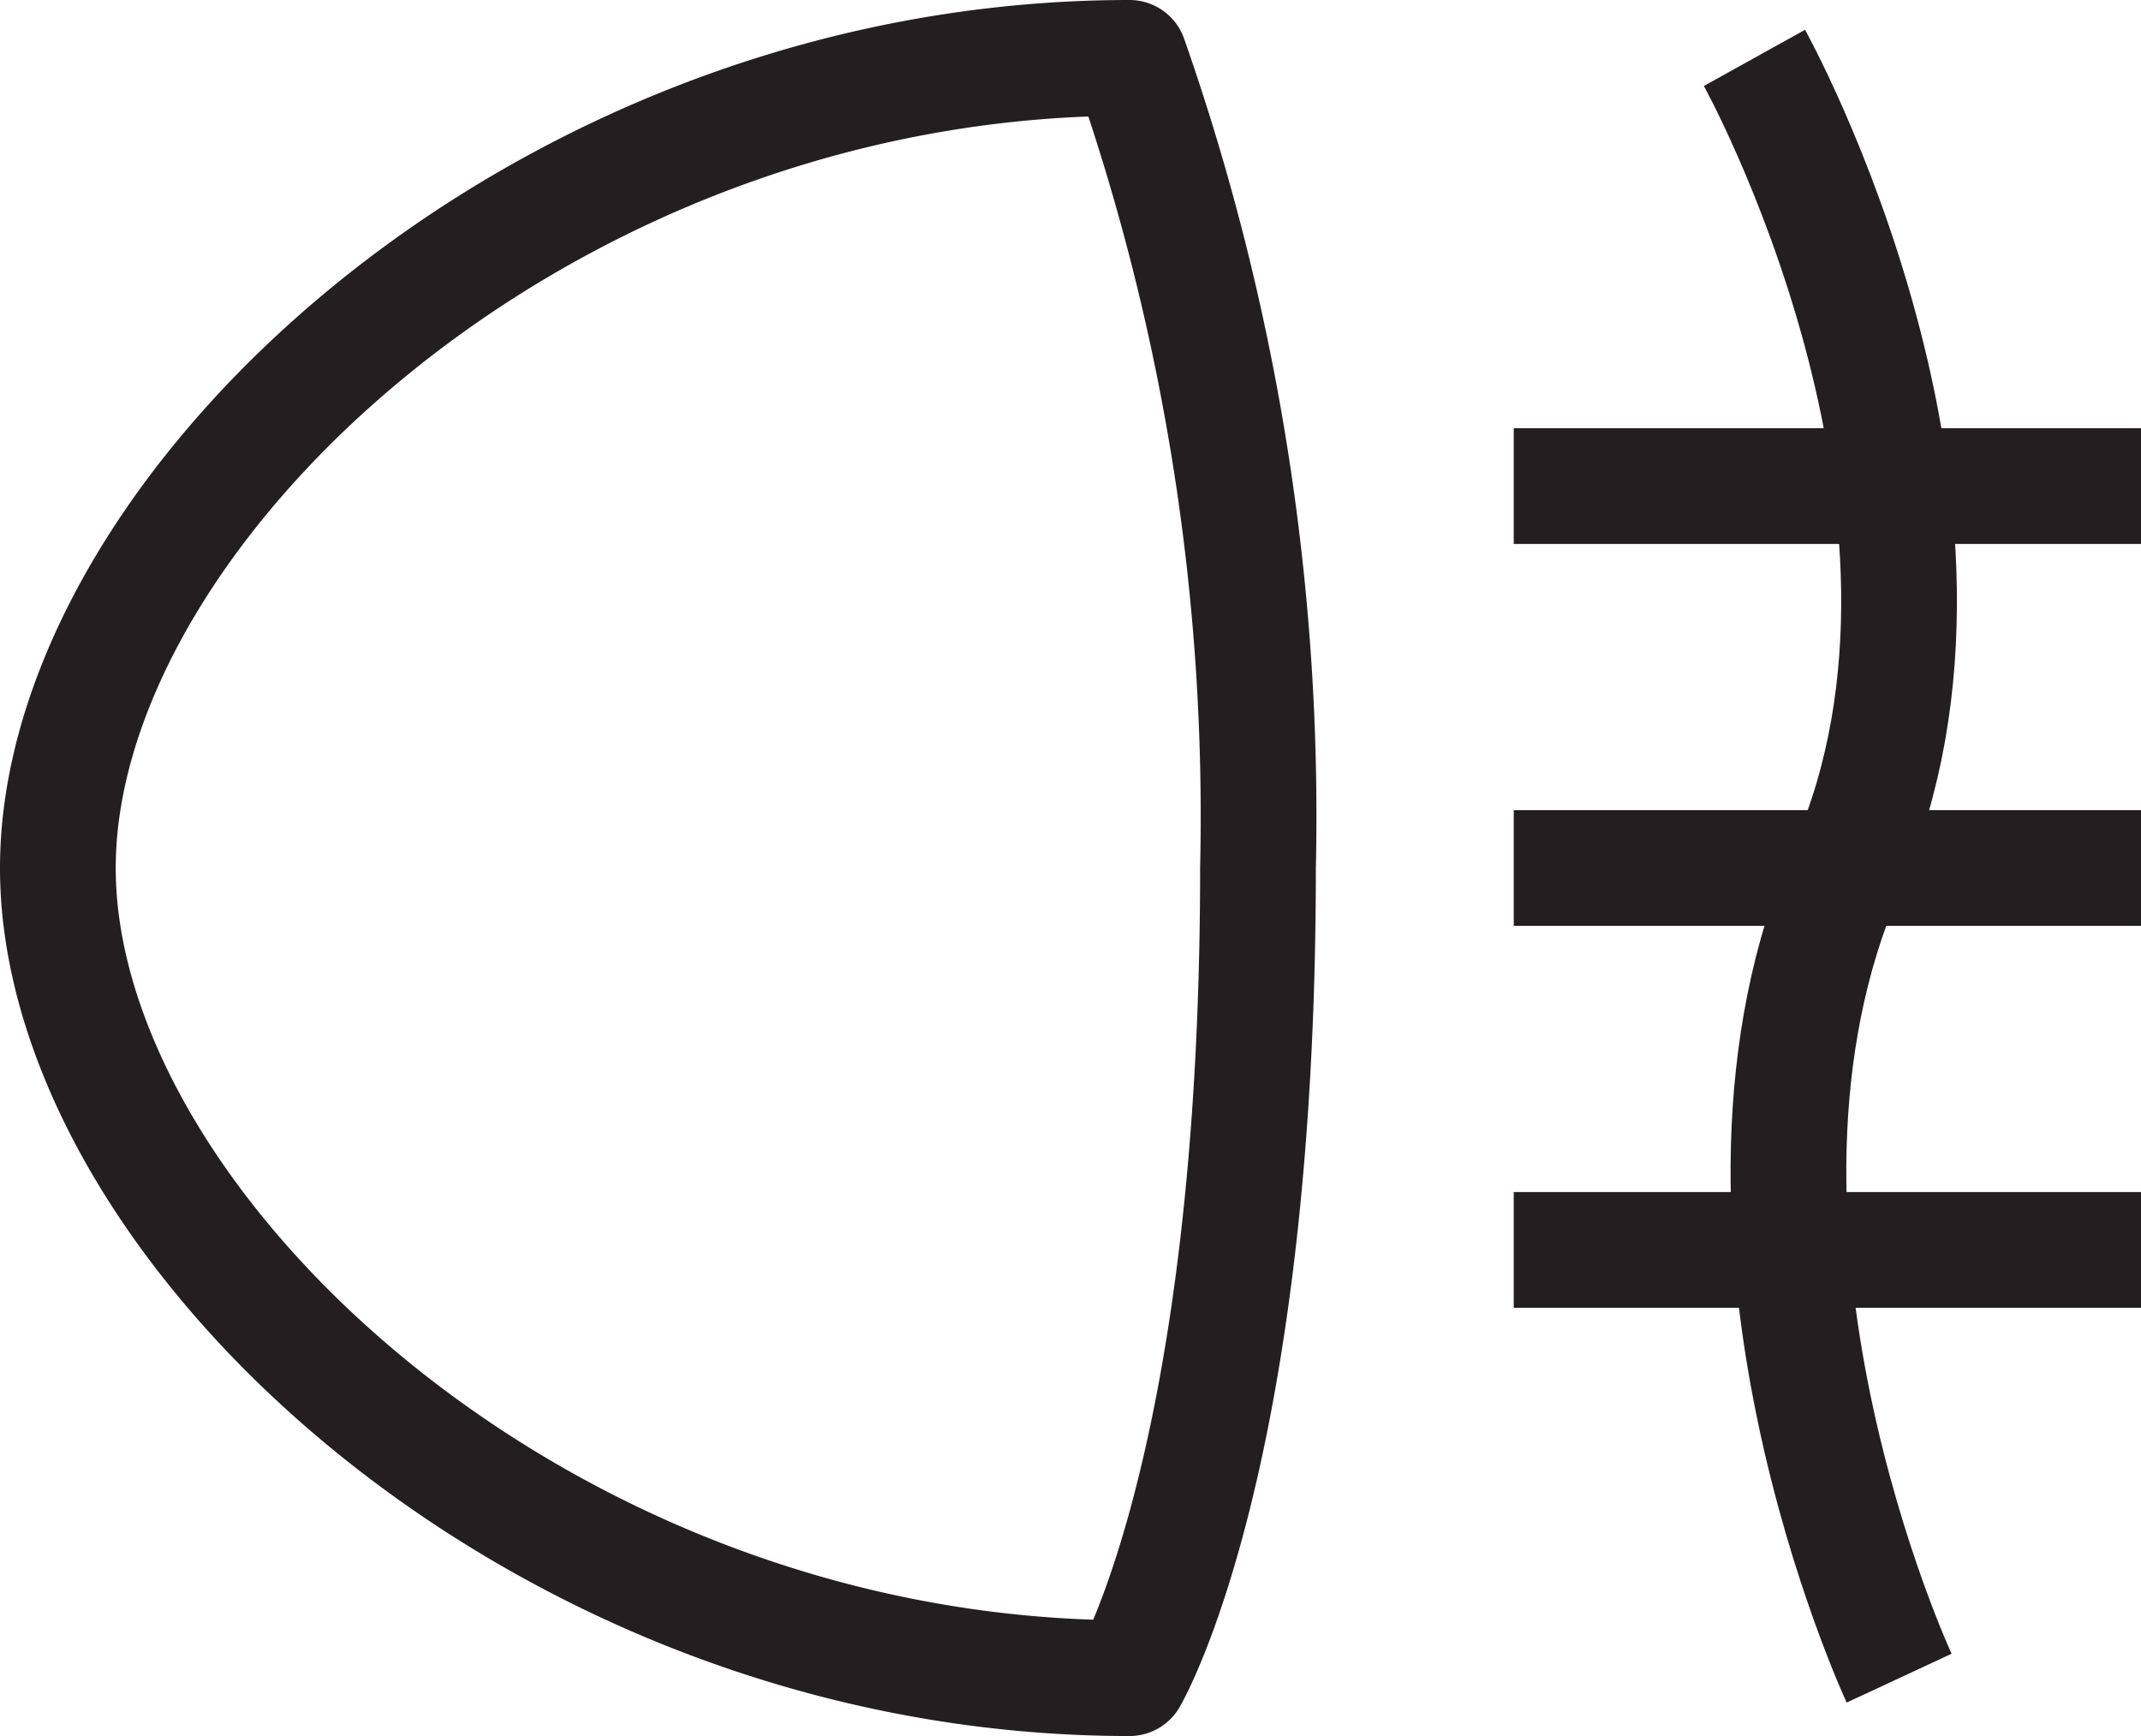
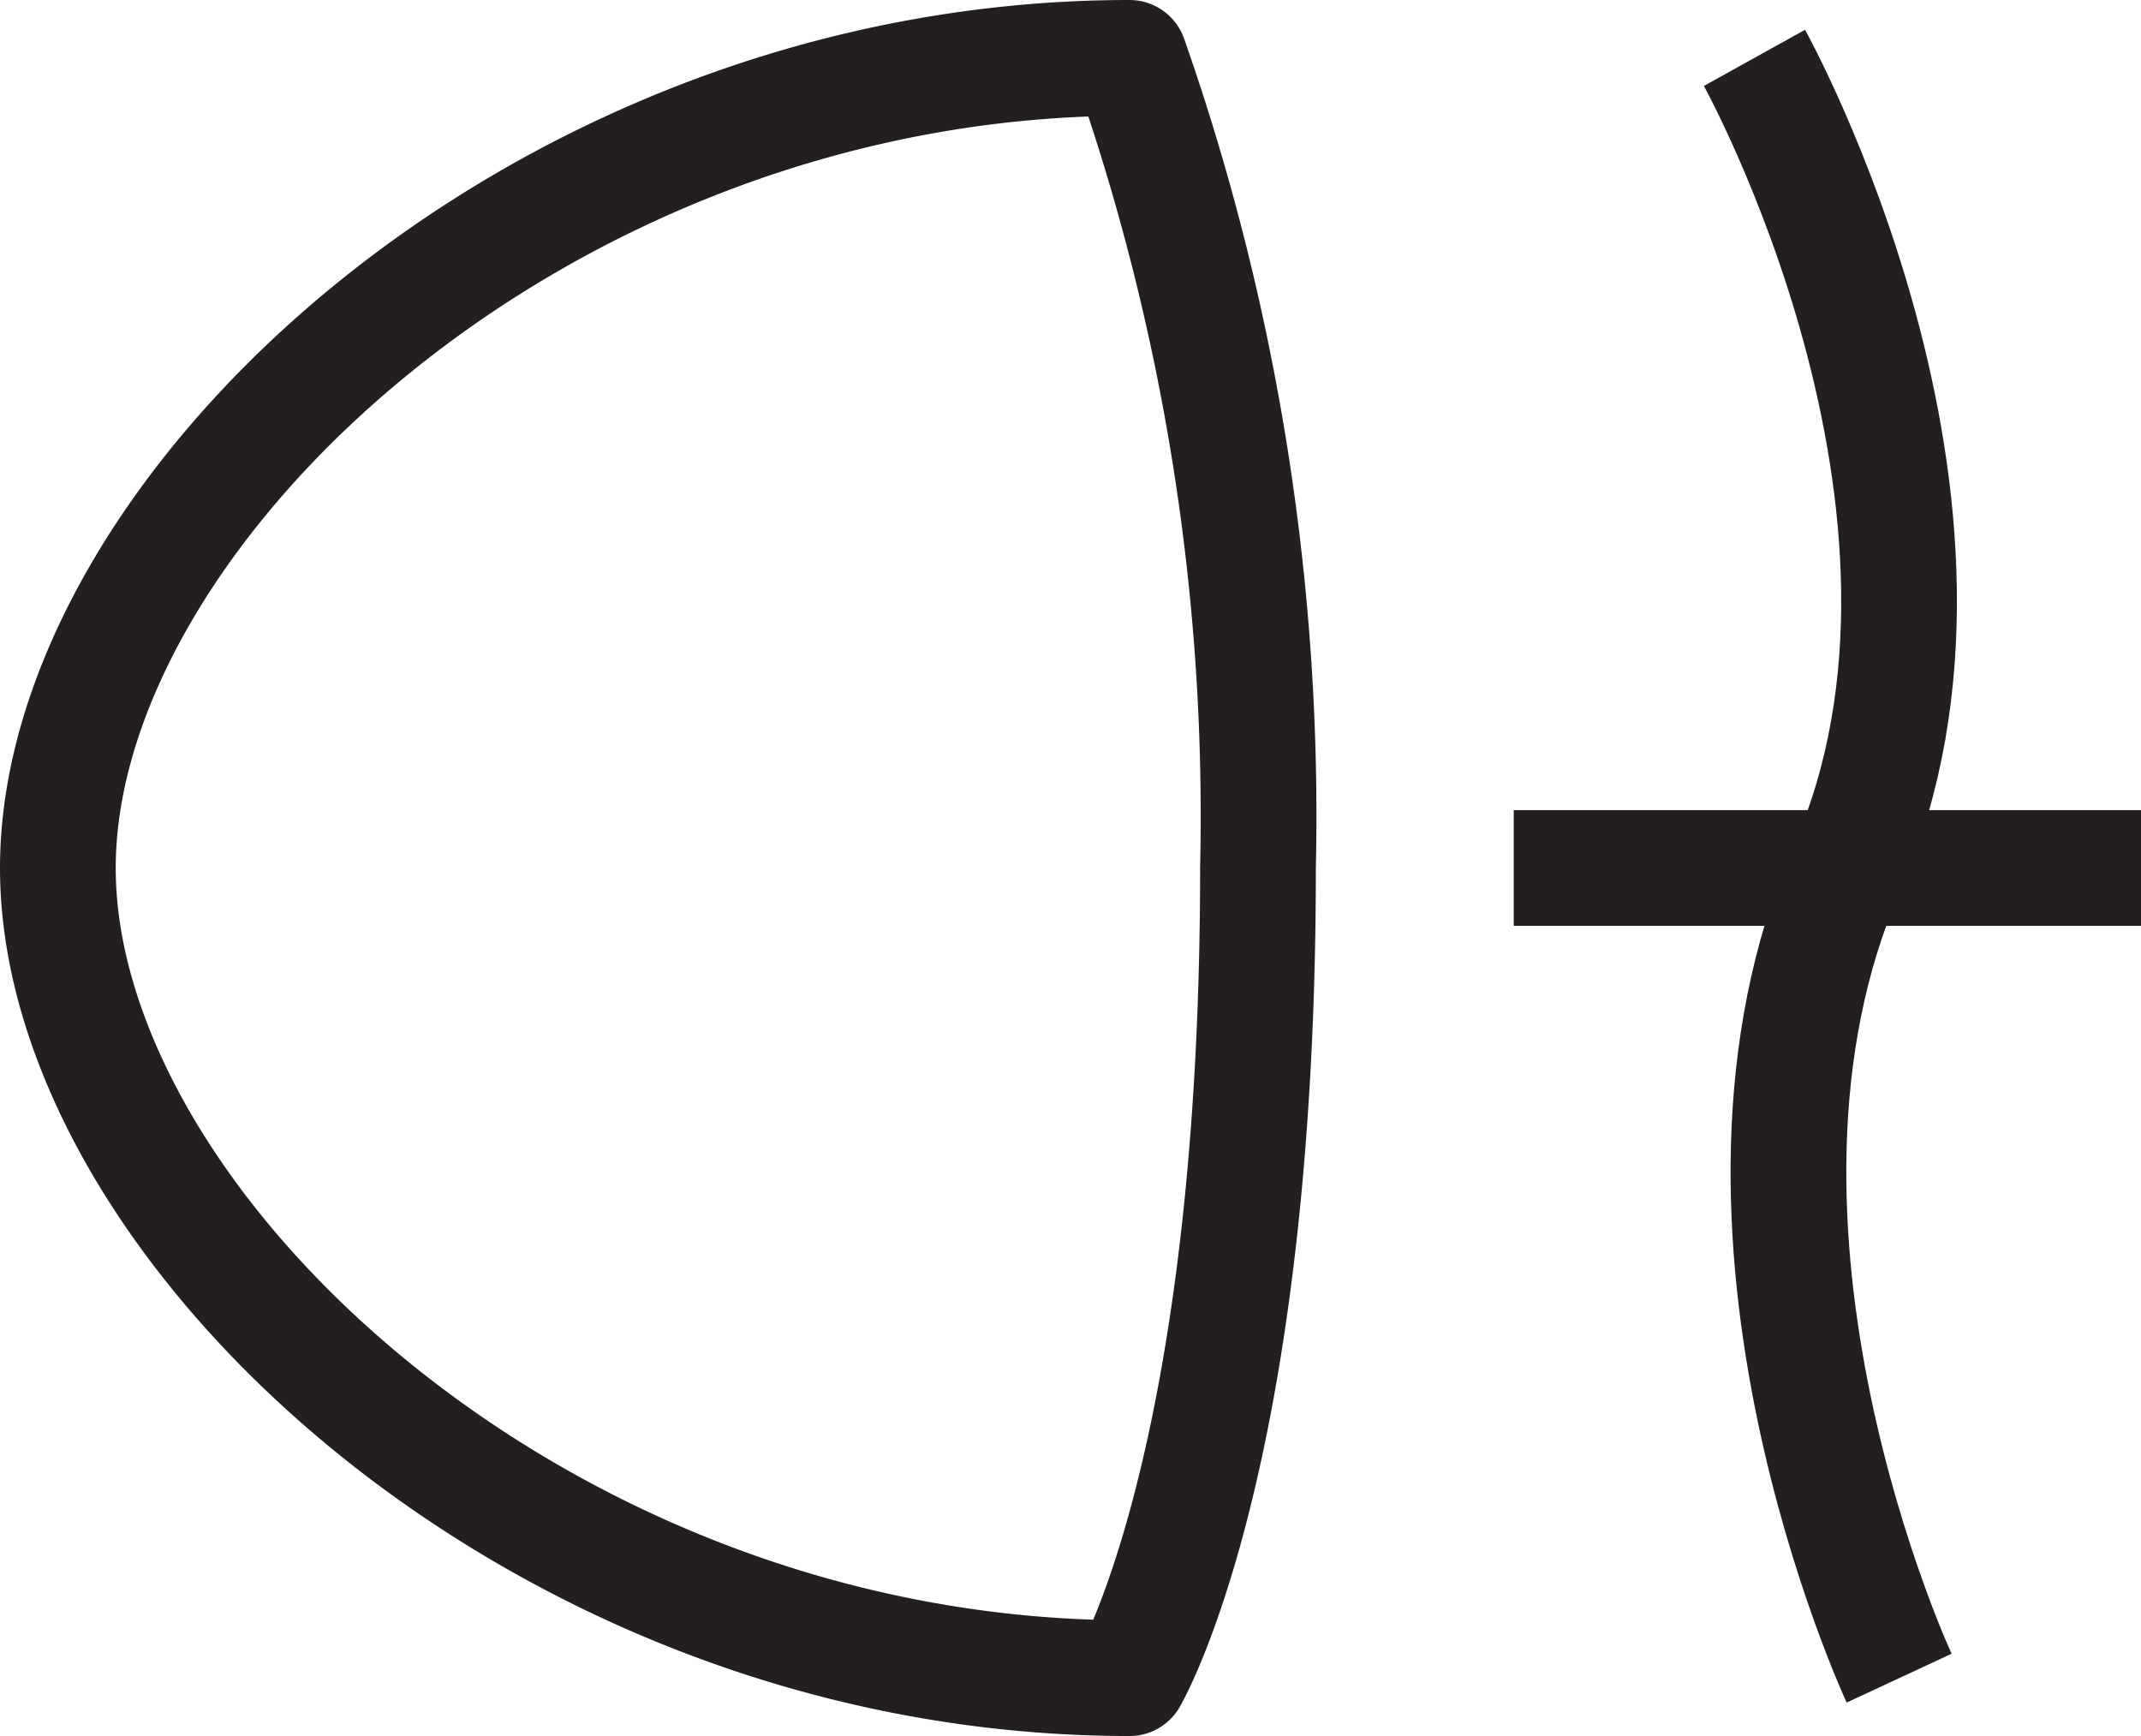
<svg xmlns="http://www.w3.org/2000/svg" viewBox="0 0 18.5 15">
  <defs>
    <style>.cls-1{fill:none;stroke:#231f20;stroke-linejoin:round;}</style>
  </defs>
  <title>Asset 8</title>
  <g id="Layer_2" data-name="Layer 2">
    <g id="antiniebla">
      <path class="cls-1" d="M9.76,14.5C4.65,14.5.5,10.58.5,7.5S4.65.5,9.76.5a19.8,19.8,0,0,1,1.11,7C10.87,12.61,9.76,14.5,9.76,14.5Z" />
-       <line class="cls-1" x1="13.08" y1="4.2" x2="18.5" y2="4.2" />
      <line class="cls-1" x1="13.08" y1="7.5" x2="18.5" y2="7.5" />
-       <line class="cls-1" x1="13.08" y1="10.8" x2="18.5" y2="10.8" />
      <path class="cls-1" d="M15.16.5s2.16,3.89.8,7,.45,7,.45,7" />
    </g>
  </g>
</svg>